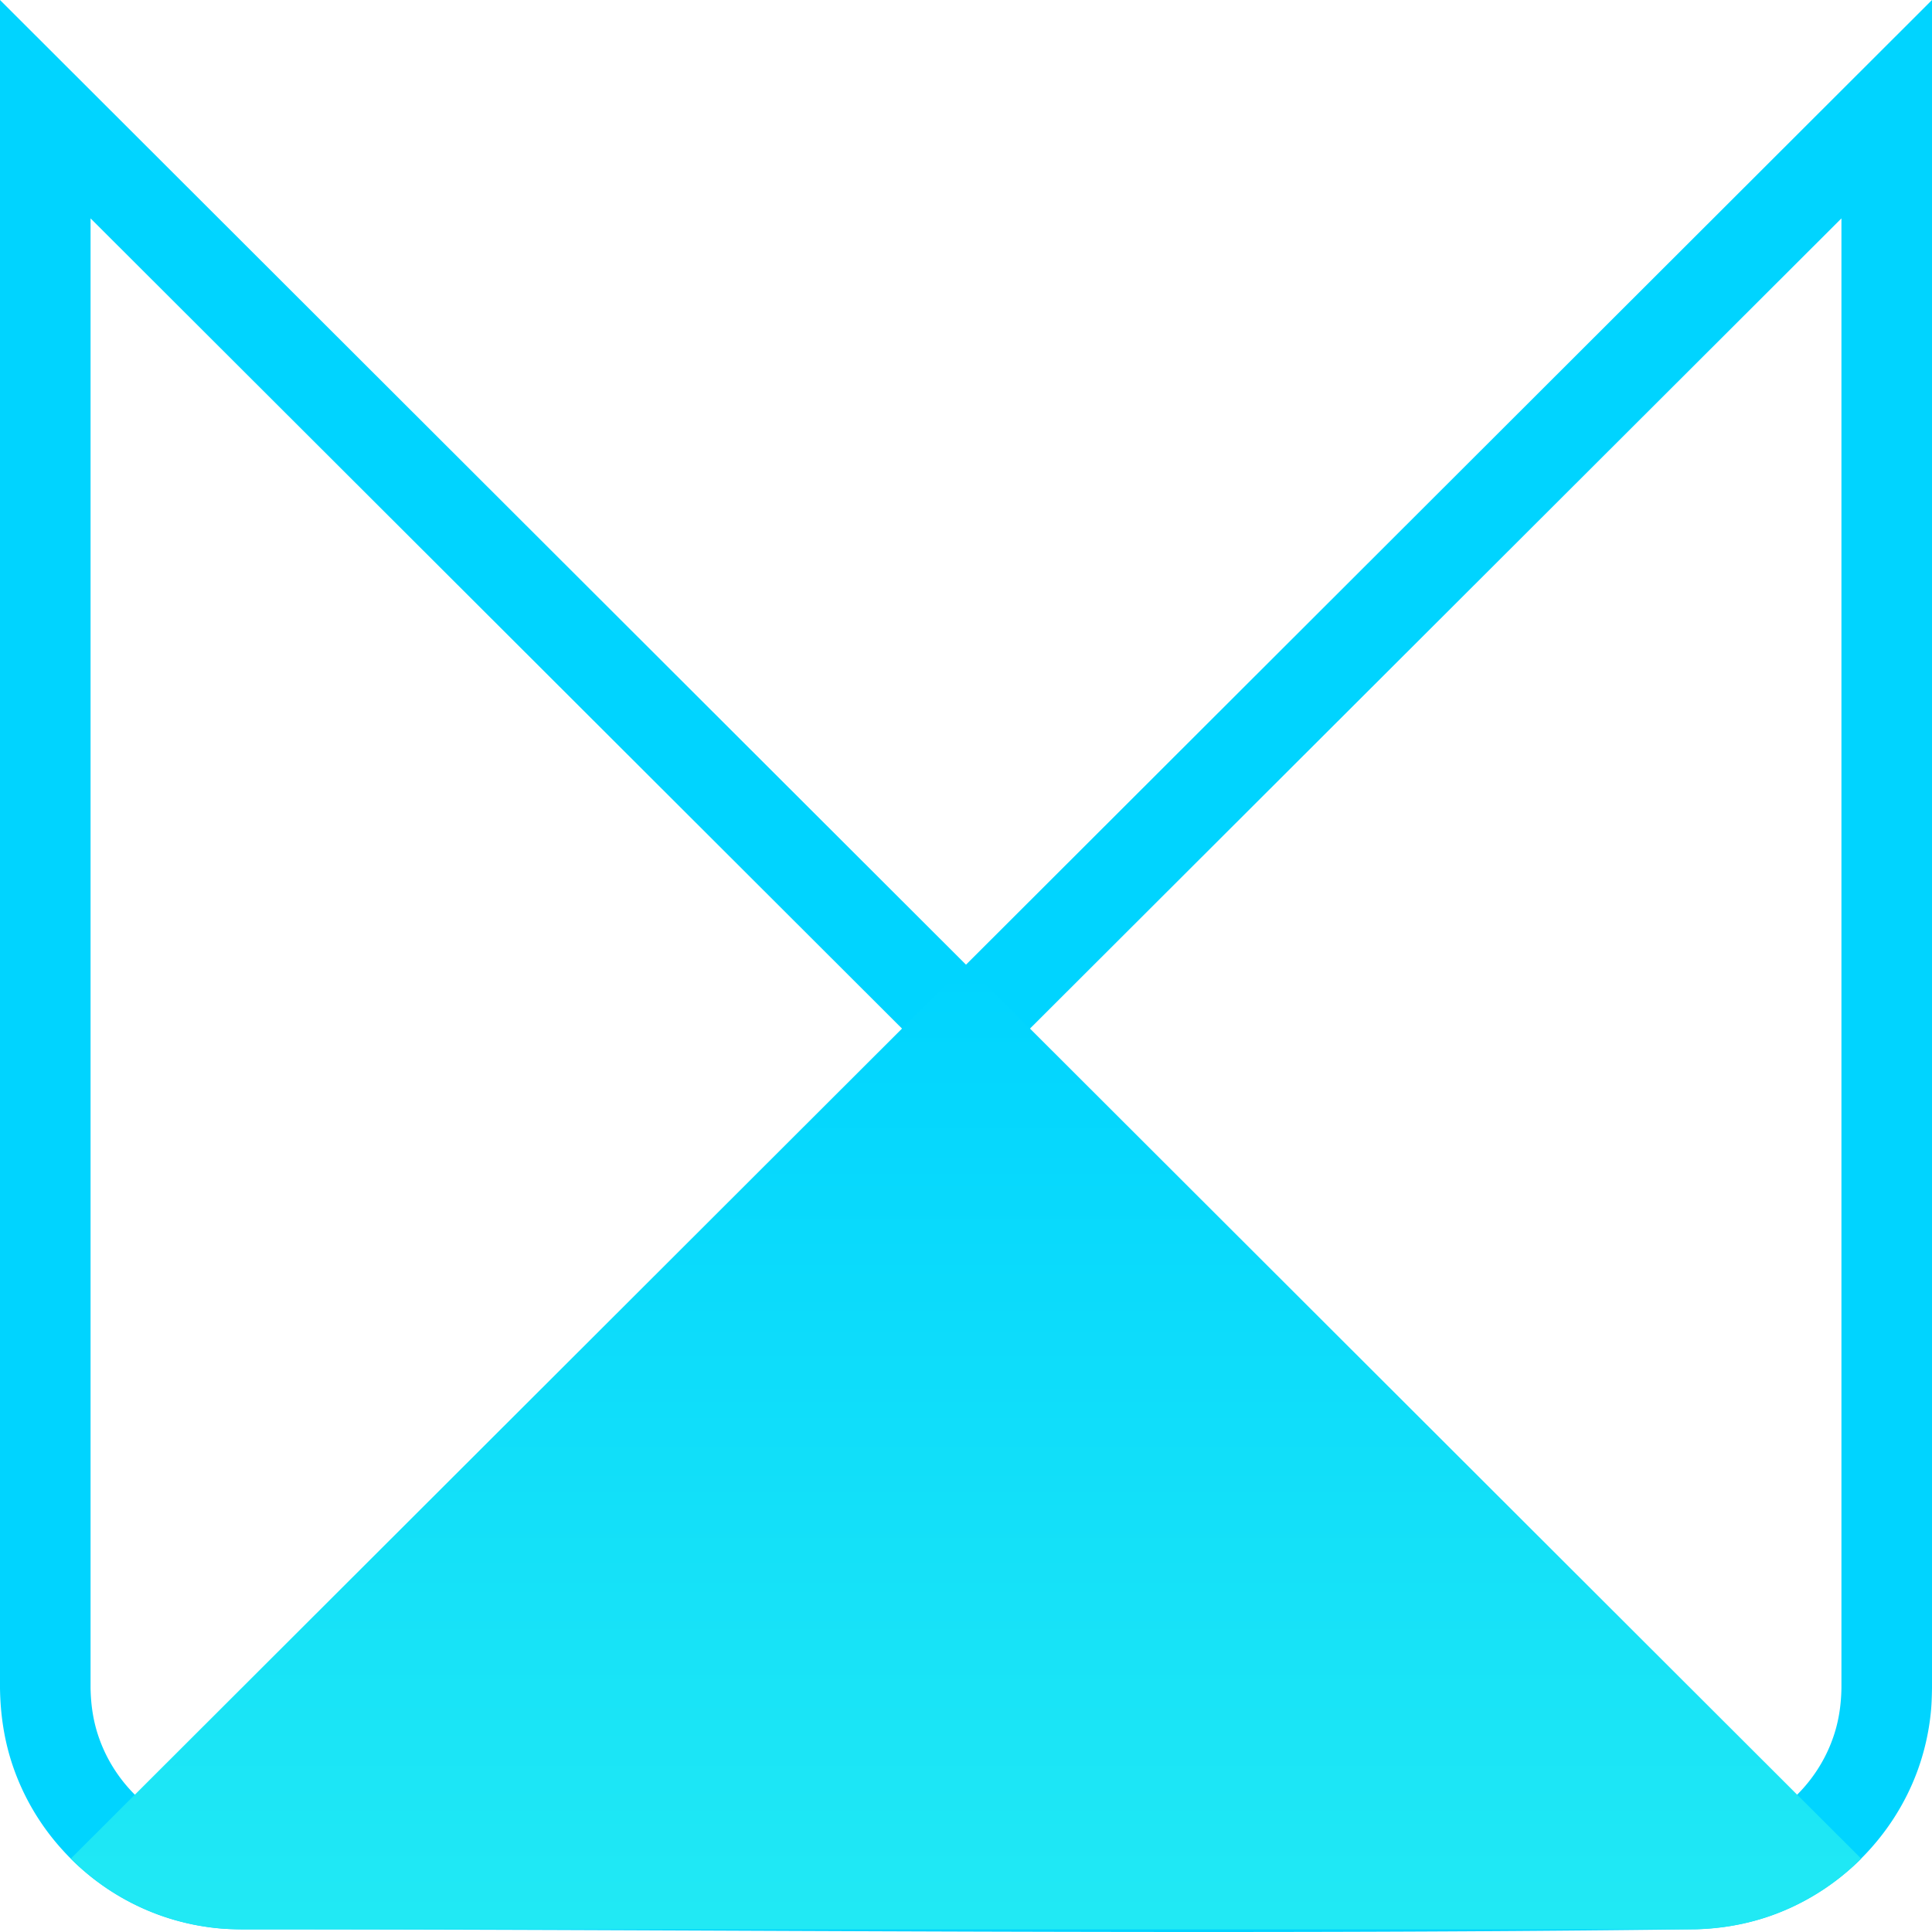
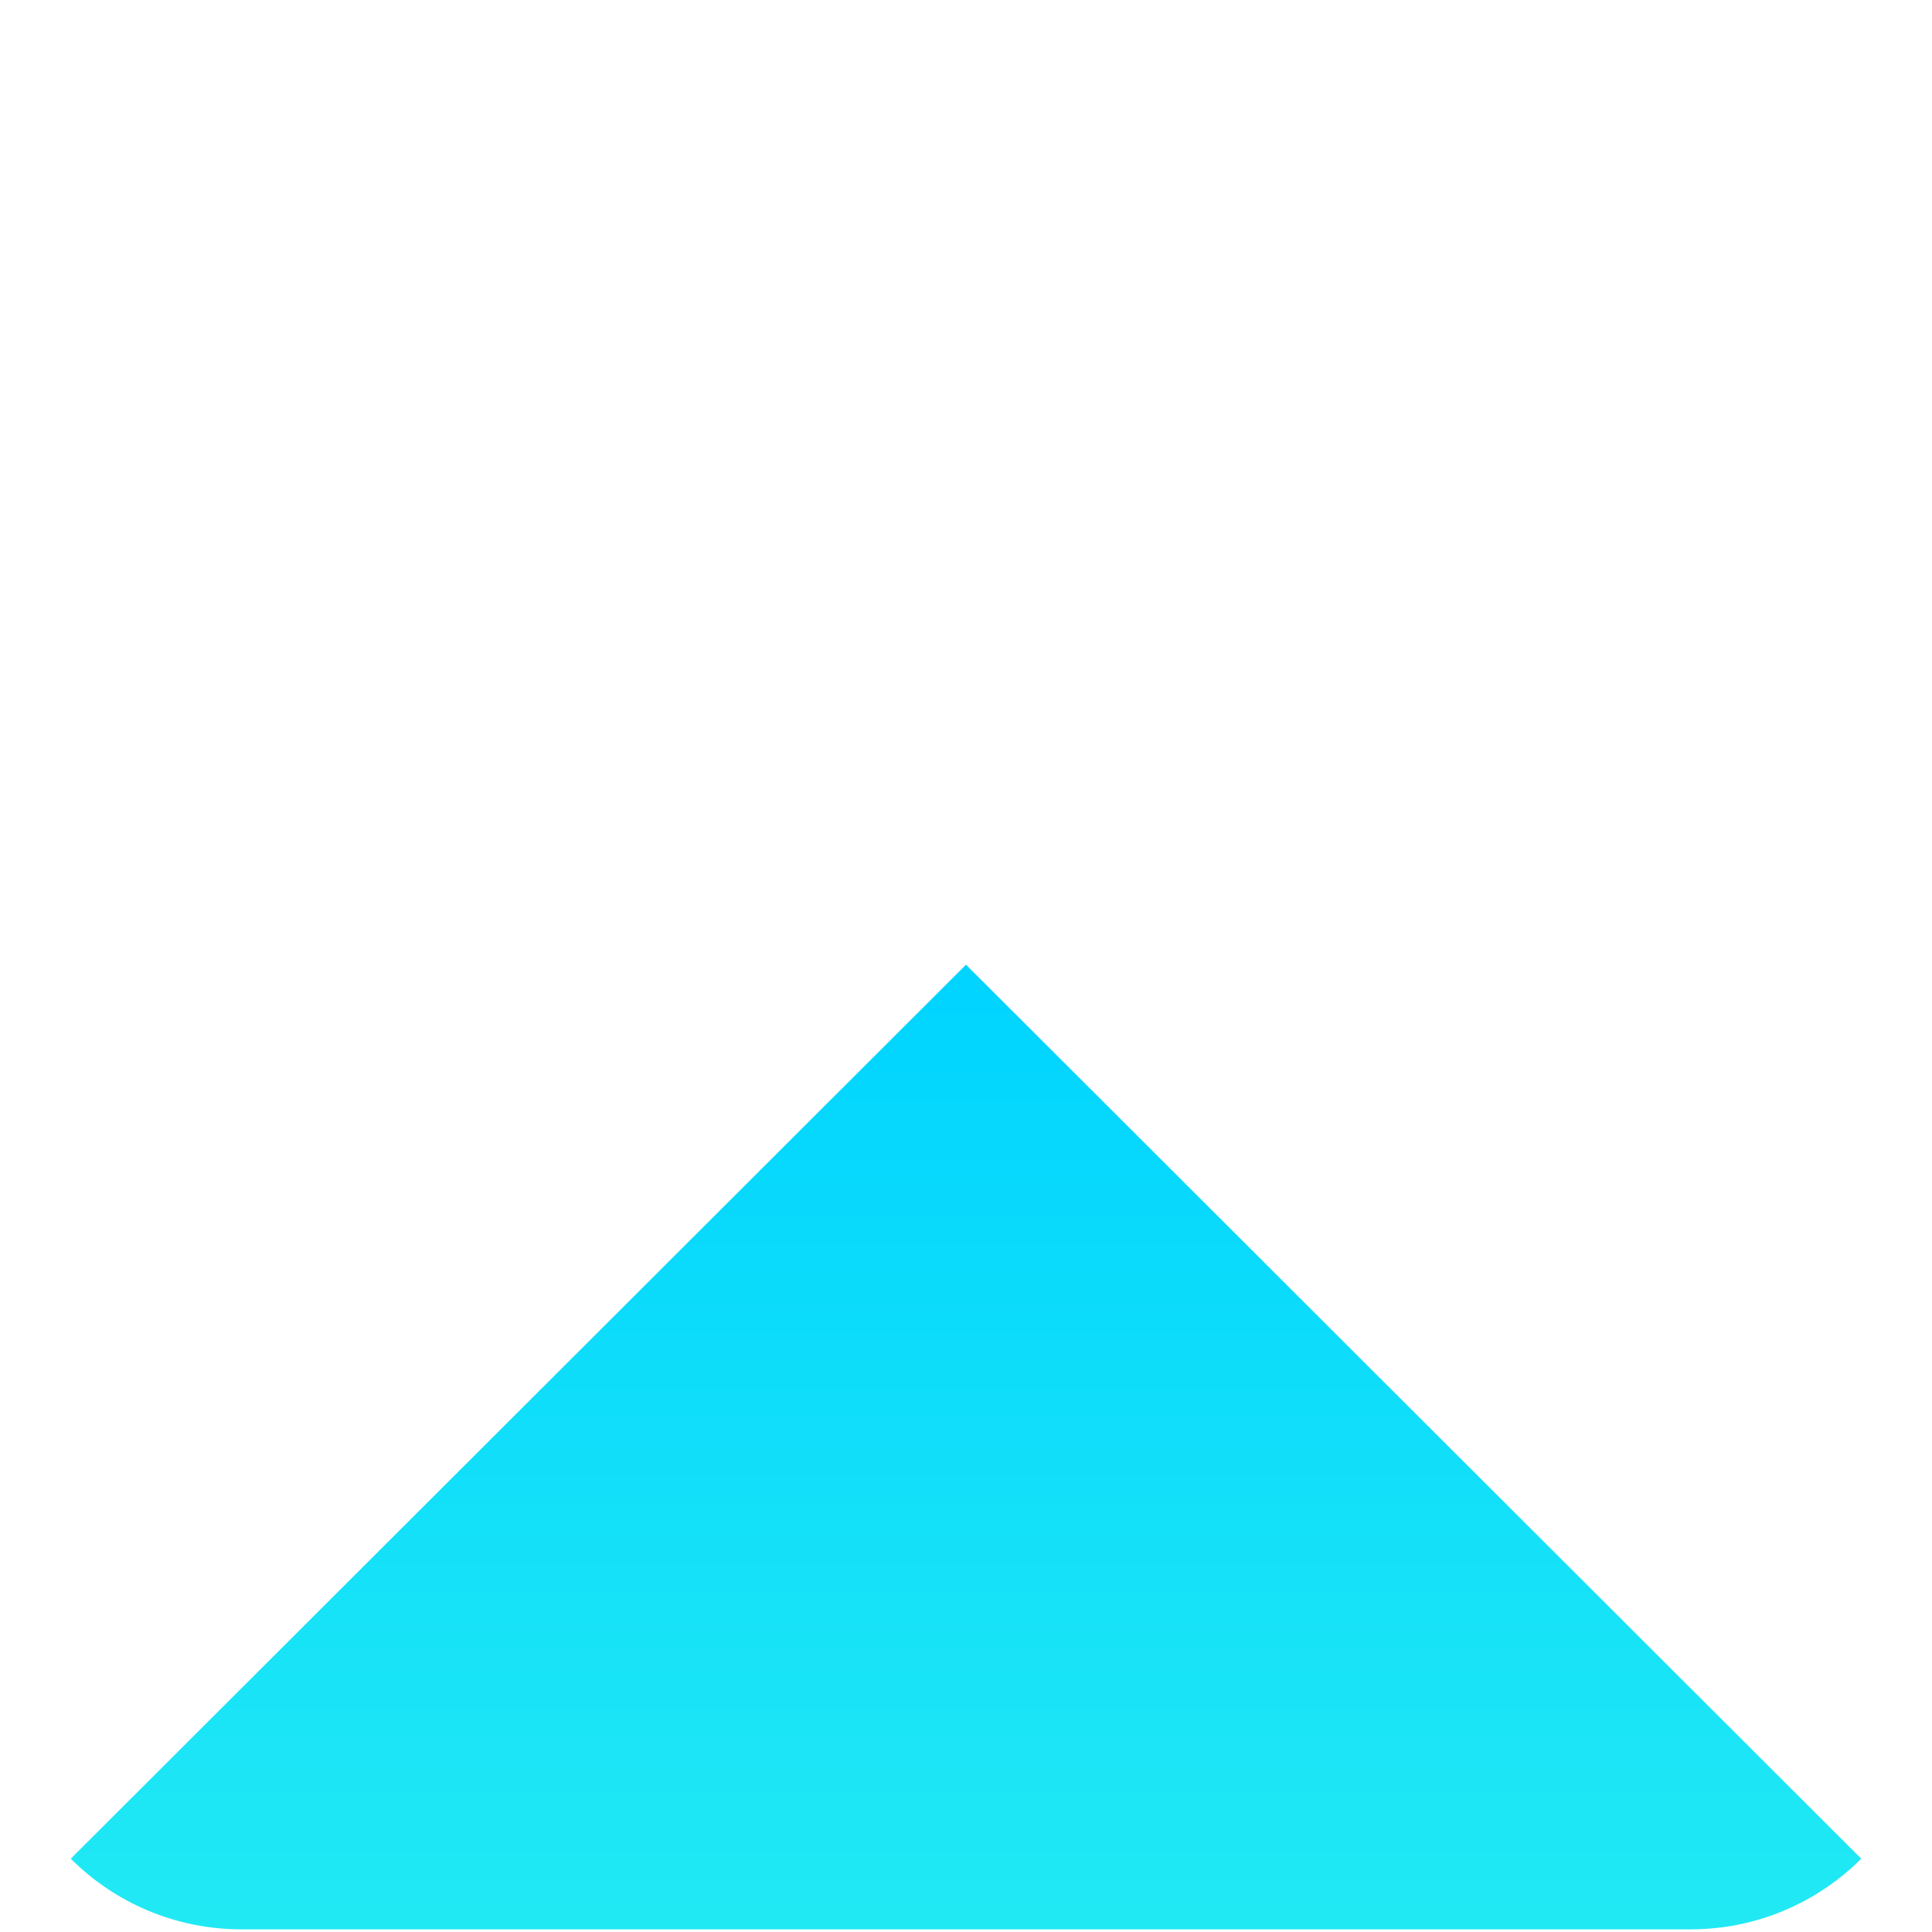
<svg xmlns="http://www.w3.org/2000/svg" width="800" height="800" viewBox="0 0 256 256">
  <defs>
    <linearGradient id="logosNeat0" x1="50%" x2="50%" y1="100%" y2="0%">
      <stop offset="0%" stop-color="#21E9F4" />
      <stop offset="100%" stop-color="#00D4FF" />
    </linearGradient>
  </defs>
-   <path fill="#00D4FF" d="M256 223.693c-.016 1.087-.048 2.173-.16 3.26a31.82 31.82 0 0 1-1.776 7.717c-3.216 8.756-10.304 15.835-19.072 19.046c-3.264 1.199-6.688 1.79-10.16 1.918c-64.272.815-128.56.016-192.832.016c-1.088-.016-2.176-.048-3.264-.16a31.936 31.936 0 0 1-7.728-1.774a32 32 0 0 1-12.688-8.548a31.736 31.736 0 0 1-6.64-11.233C.56 230.628.048 227.193 0 223.693V0l128 127.825L256 0zm-244-.08c.032 2.381.384 4.698 1.216 6.935c2 5.48 6.432 9.906 11.92 11.904c2.032.75 4.176 1.118 6.336 1.214a7774.73 7774.73 0 0 0 193.056 0c2.16-.096 4.304-.463 6.336-1.214c5.488-1.998 9.92-6.423 11.92-11.904c.832-2.237 1.184-4.554 1.216-6.934V28.936L136.48 136.293l-.768.72c-.848.638-1.68 1.23-2.64 1.677a12.099 12.099 0 0 1-10.144 0a12.31 12.31 0 0 1-2.64-1.678c-.272-.223-.512-.48-.768-.719L12 28.936z" />
  <path fill="url(#logosNeat0)" d="M9.376 246.286L128 127.825l118.624 118.461c-5.792 5.785-13.792 9.364-22.624 9.364H32c-8.832 0-16.832-3.58-22.624-9.364" />
</svg>